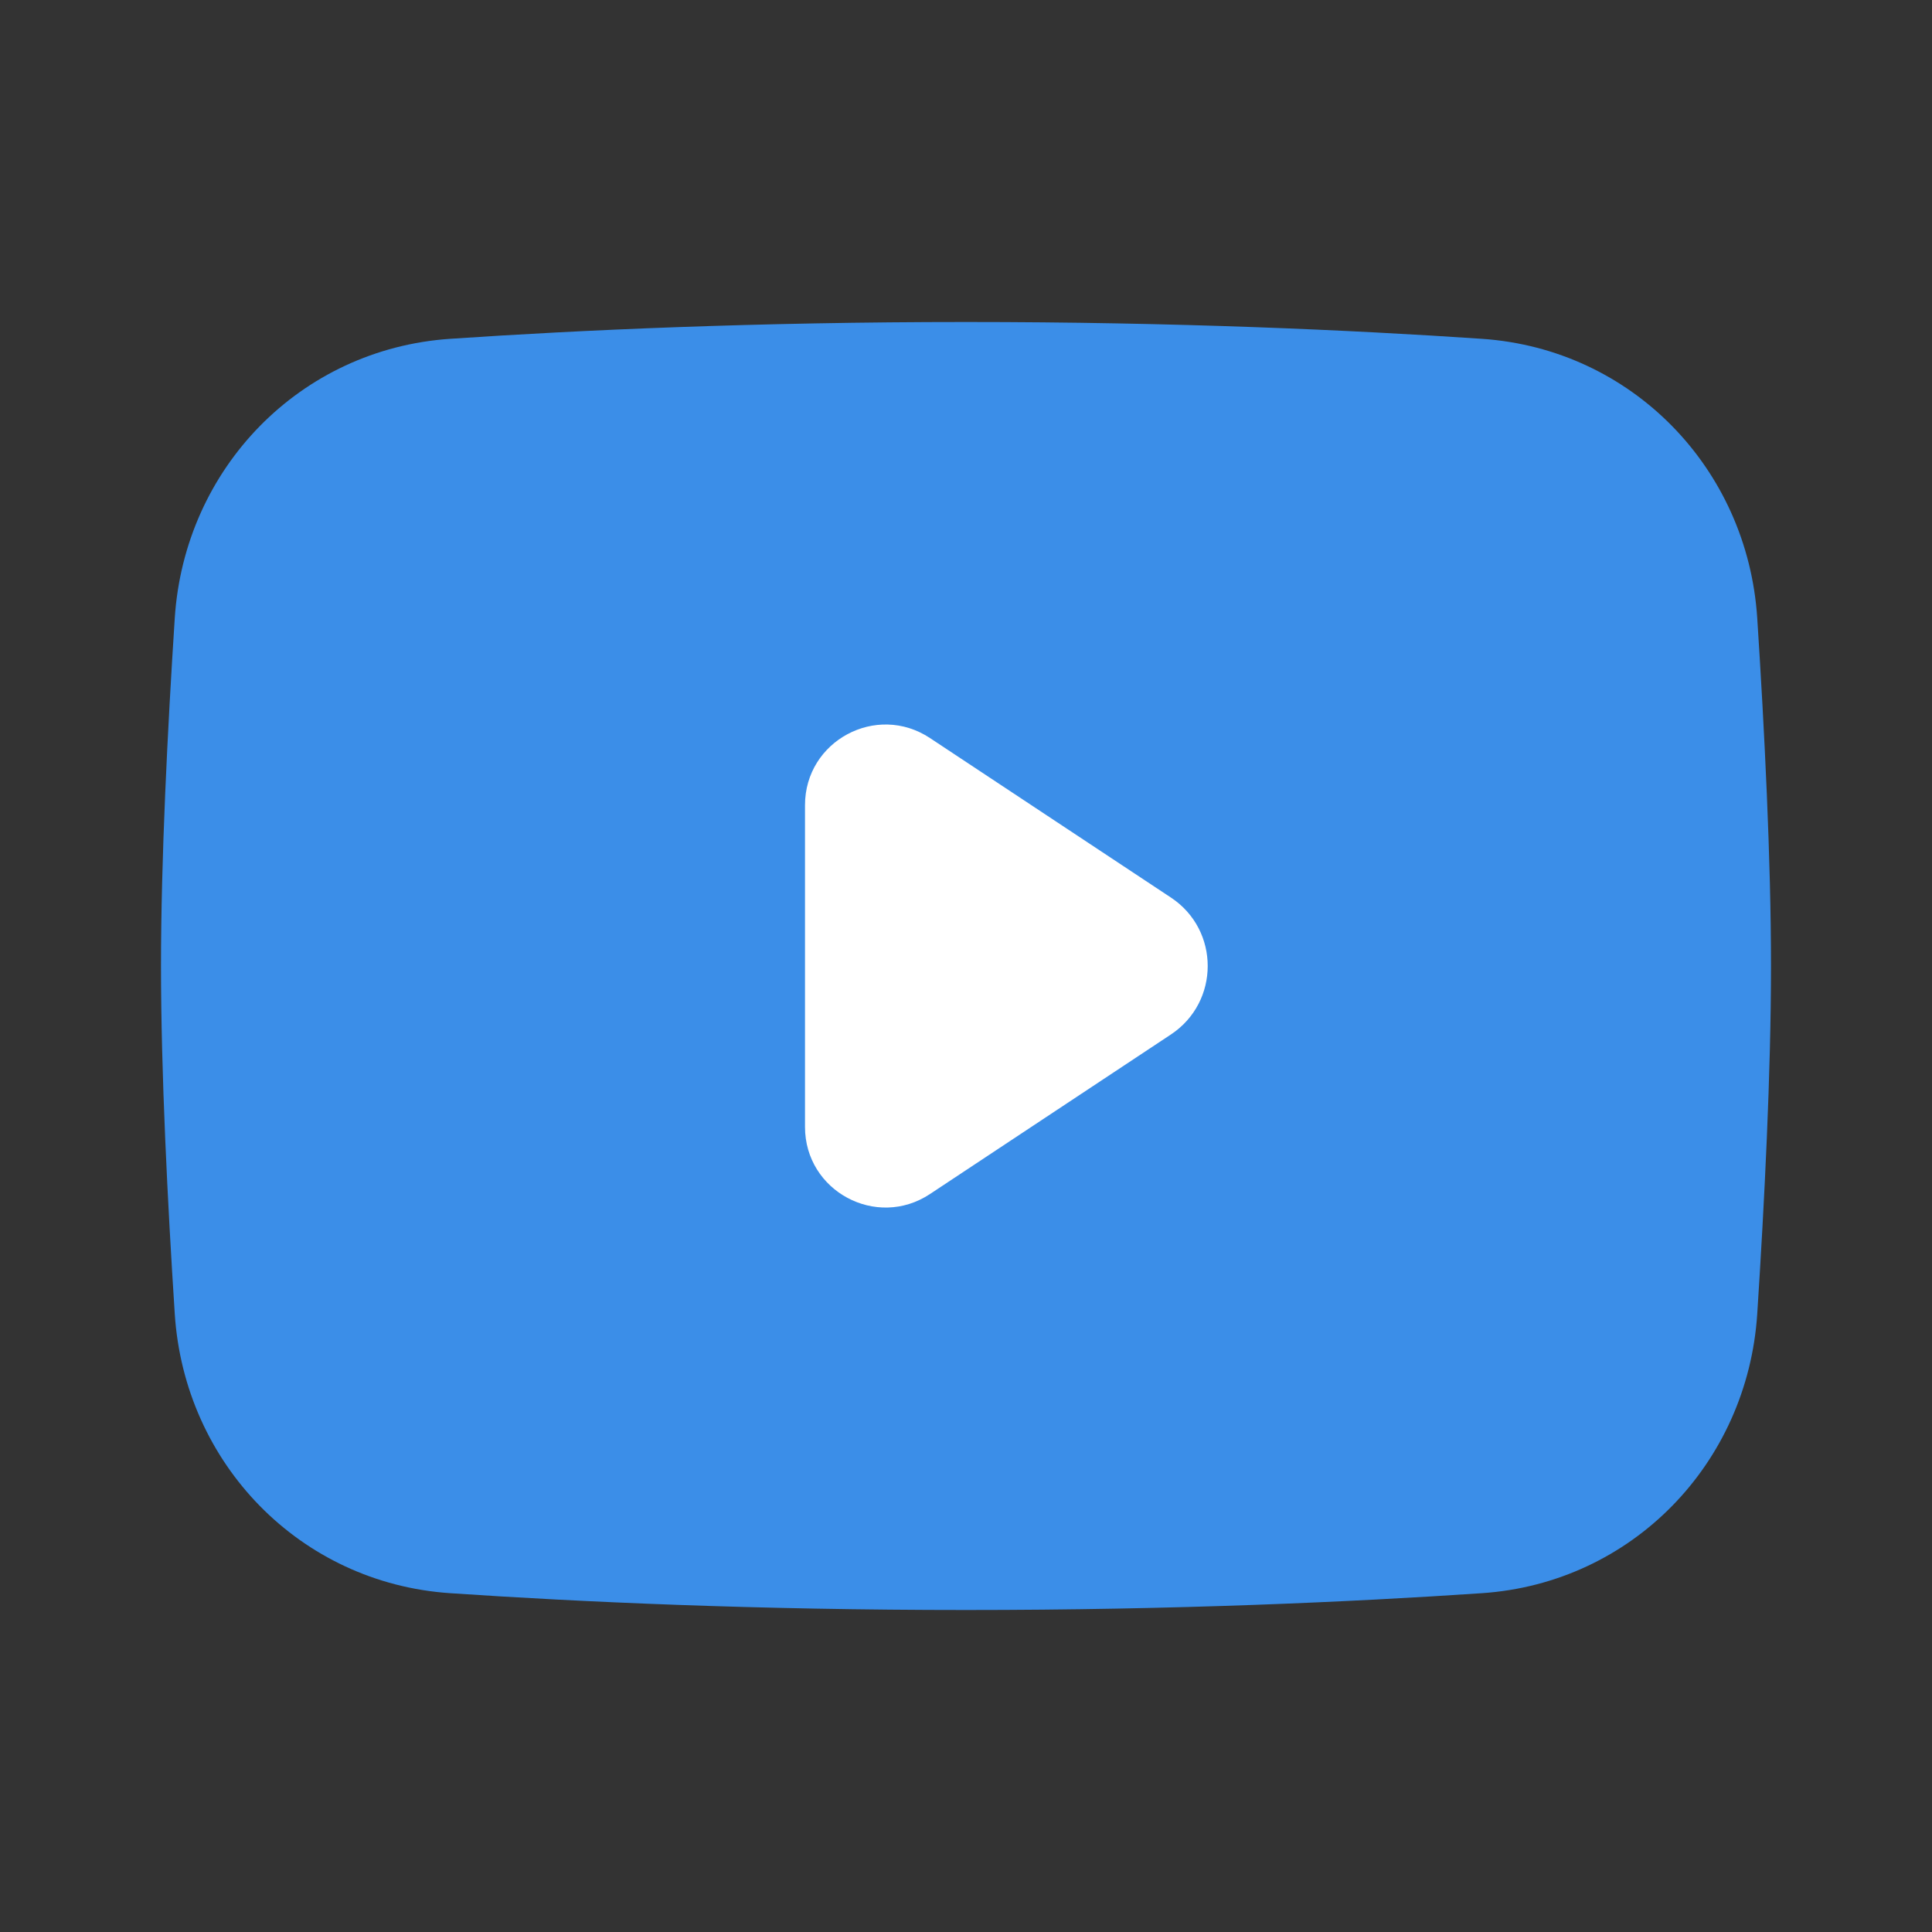
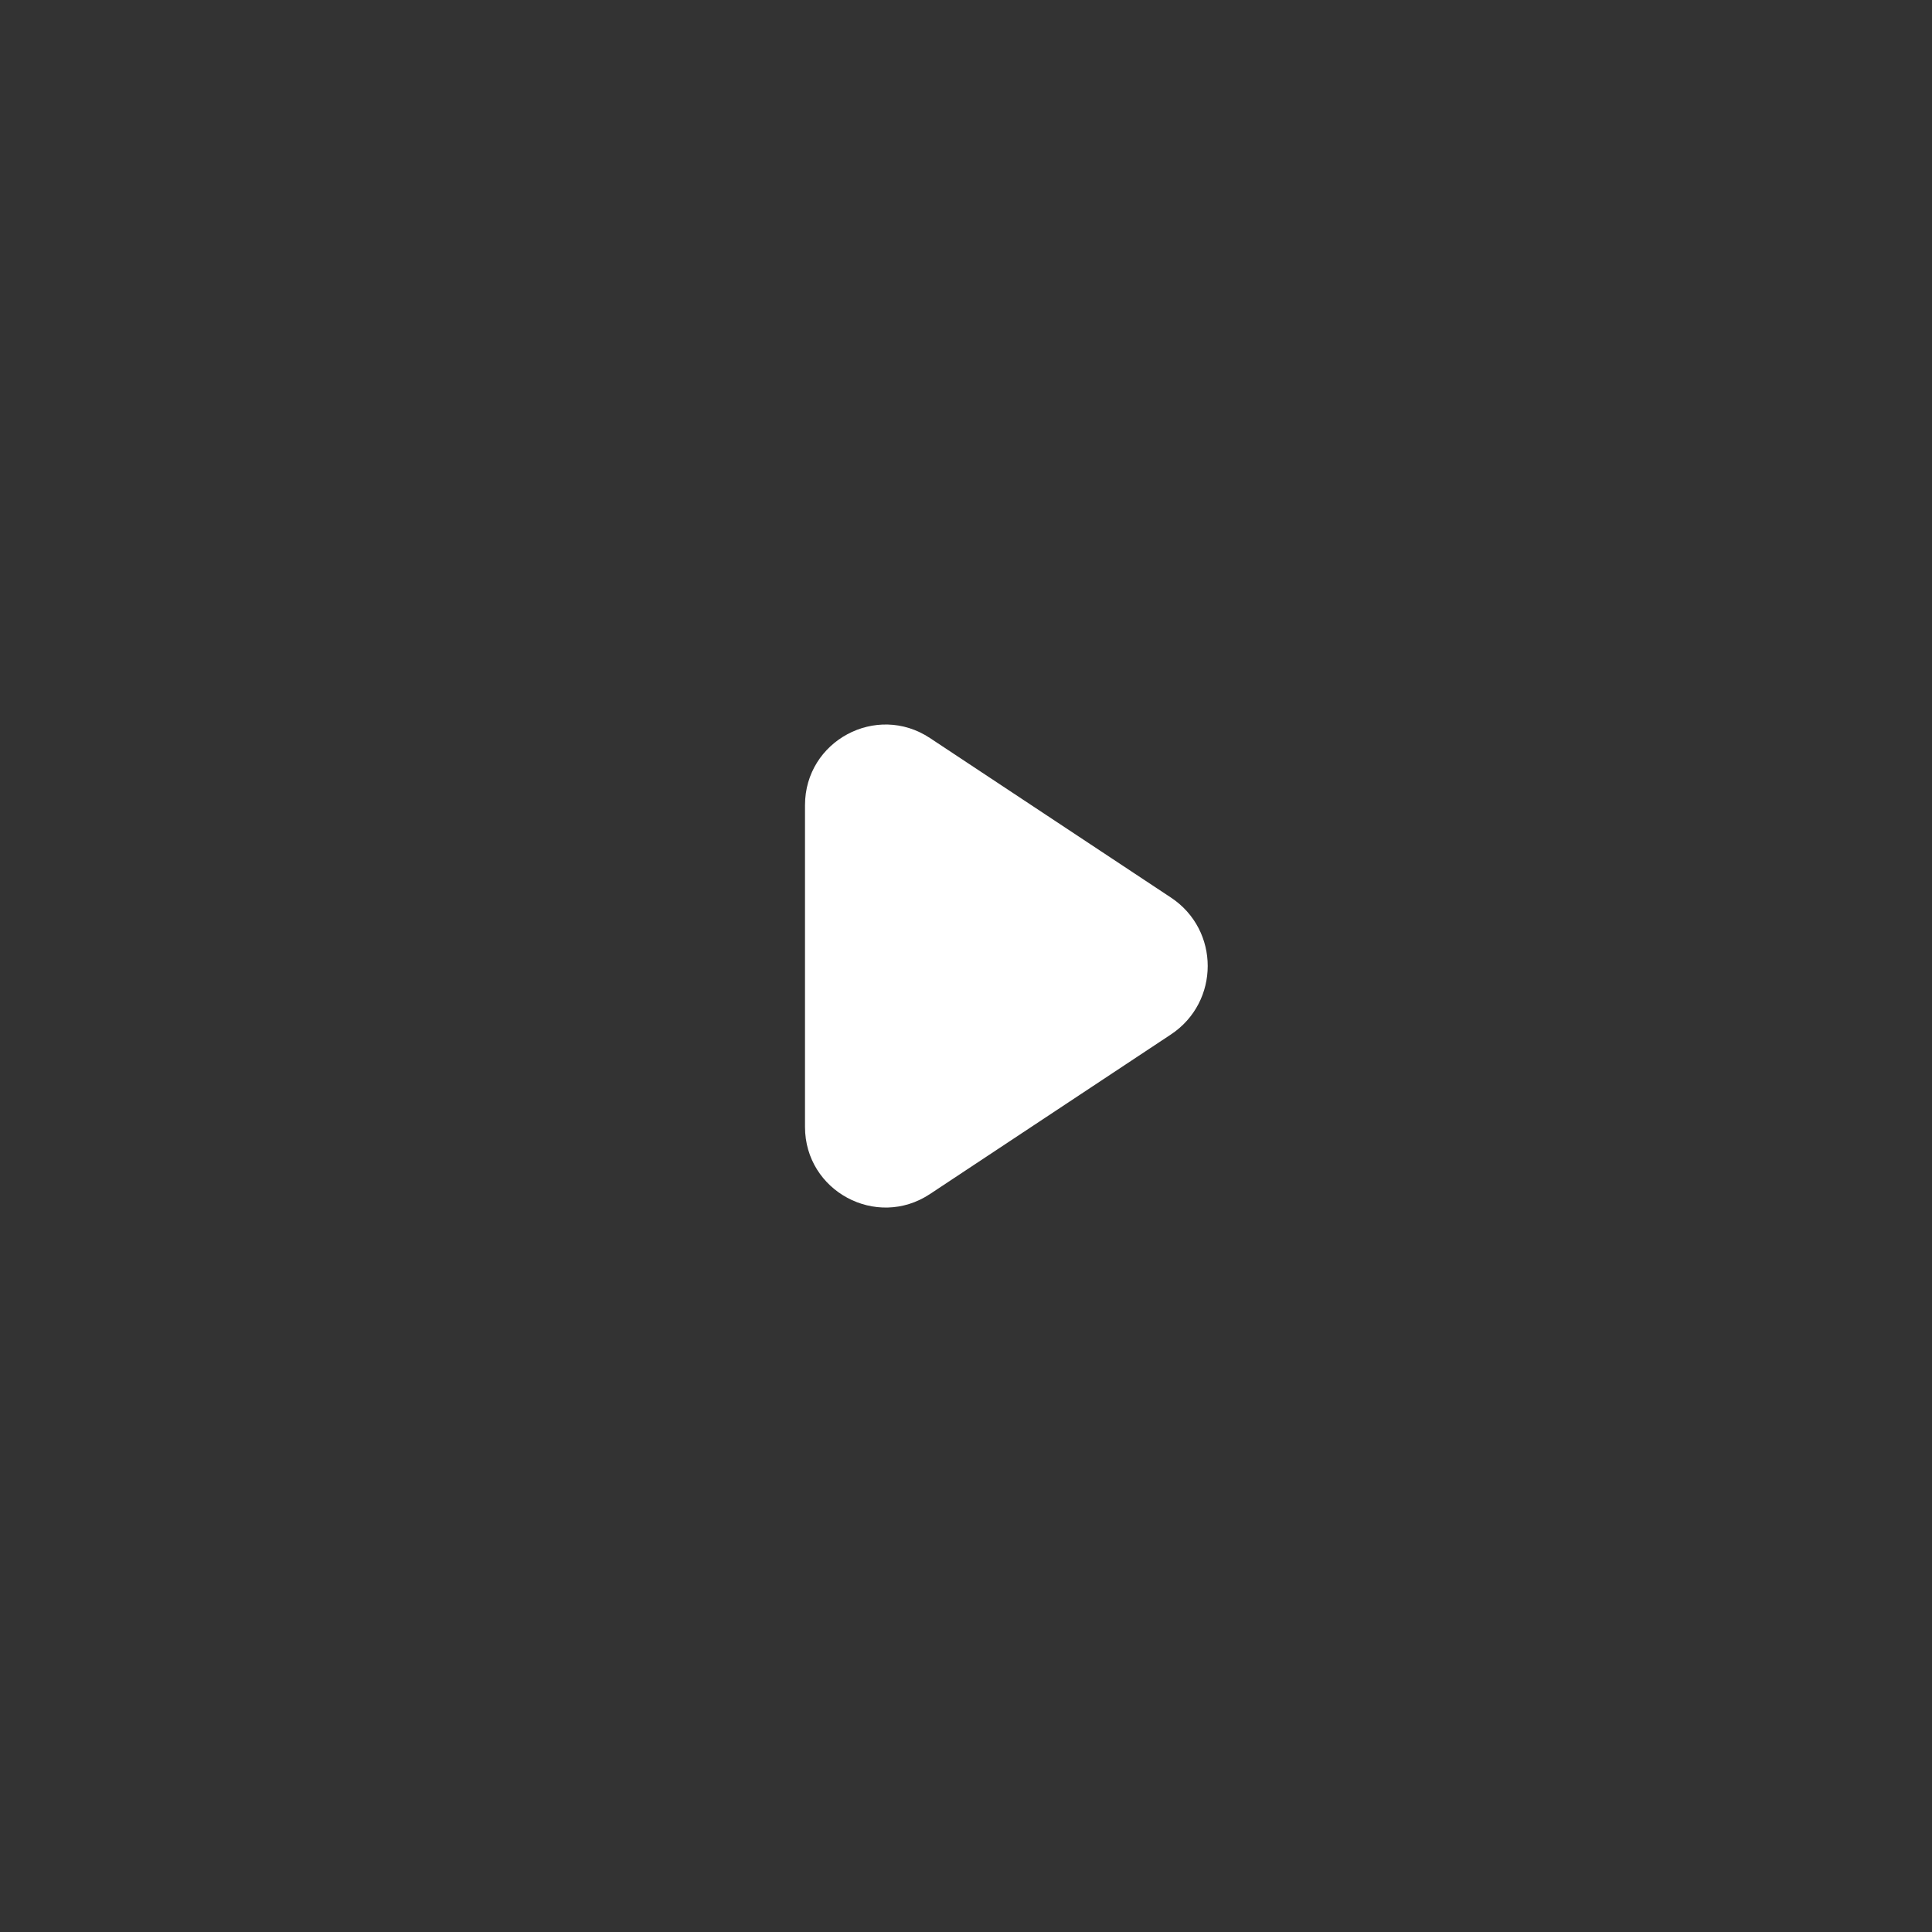
<svg xmlns="http://www.w3.org/2000/svg" width="24" height="24" viewBox="0 0 24 24" fill="none">
  <rect x="0" y="0" width="24" height="24" fill="#333333" stroke="none" />
-   <path d="M2.171 7.678C2.292 5.817 3.728 4.336 5.59 4.209C7.214 4.099 9.4 4 12 4C14.6 4 16.786 4.099 18.41 4.209C20.271 4.336 21.708 5.817 21.829 7.678C21.919 9.069 22 10.68 22 12C22 13.32 21.919 14.931 21.829 16.322C21.708 18.183 20.271 19.665 18.41 19.791C16.786 19.901 14.6 20 12 20C9.4 20 7.214 19.901 5.59 19.791C3.728 19.665 2.292 18.183 2.171 16.322C2.081 14.931 2 13.32 2 12C2 10.68 2.081 9.069 2.171 7.678Z" fill="#3B8EE8" />
  <path d="M10 10.002C10 9.204 10.887 8.728 11.552 9.168L14.546 11.15C15.155 11.553 15.155 12.447 14.545 12.851L11.552 14.833C10.887 15.273 10 14.796 10 13.999V10.002Z" fill="white" />
</svg>